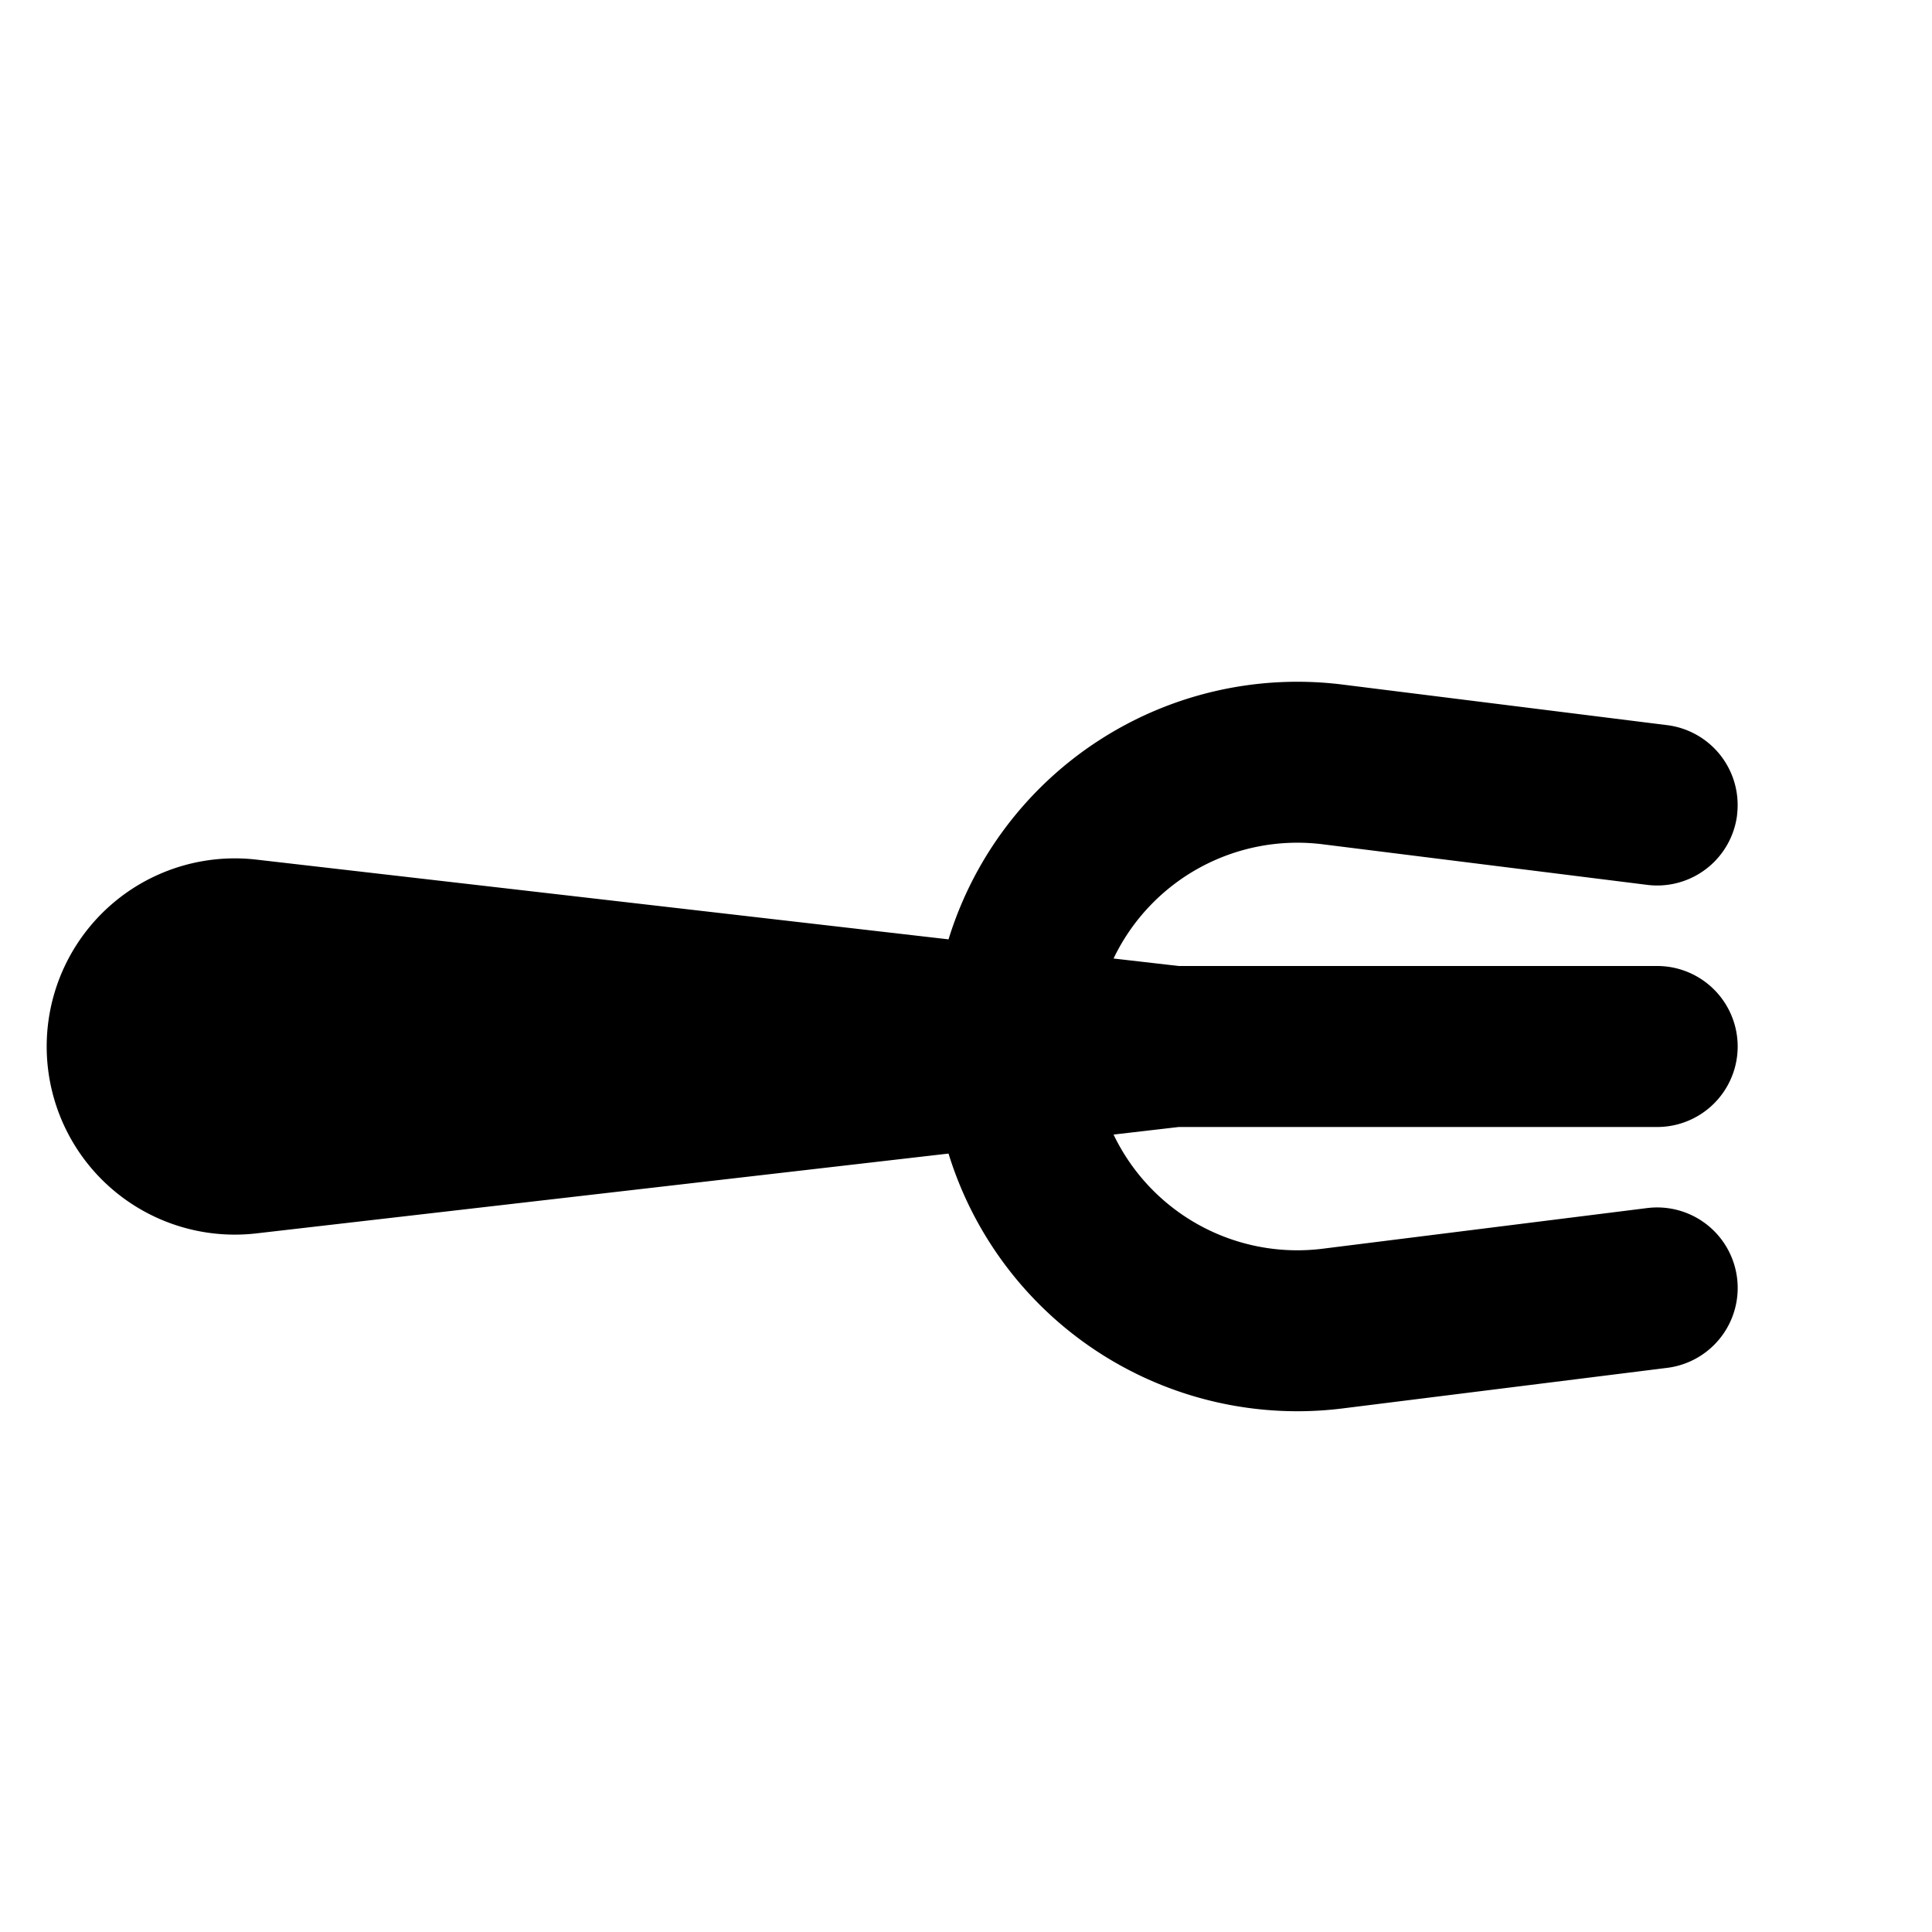
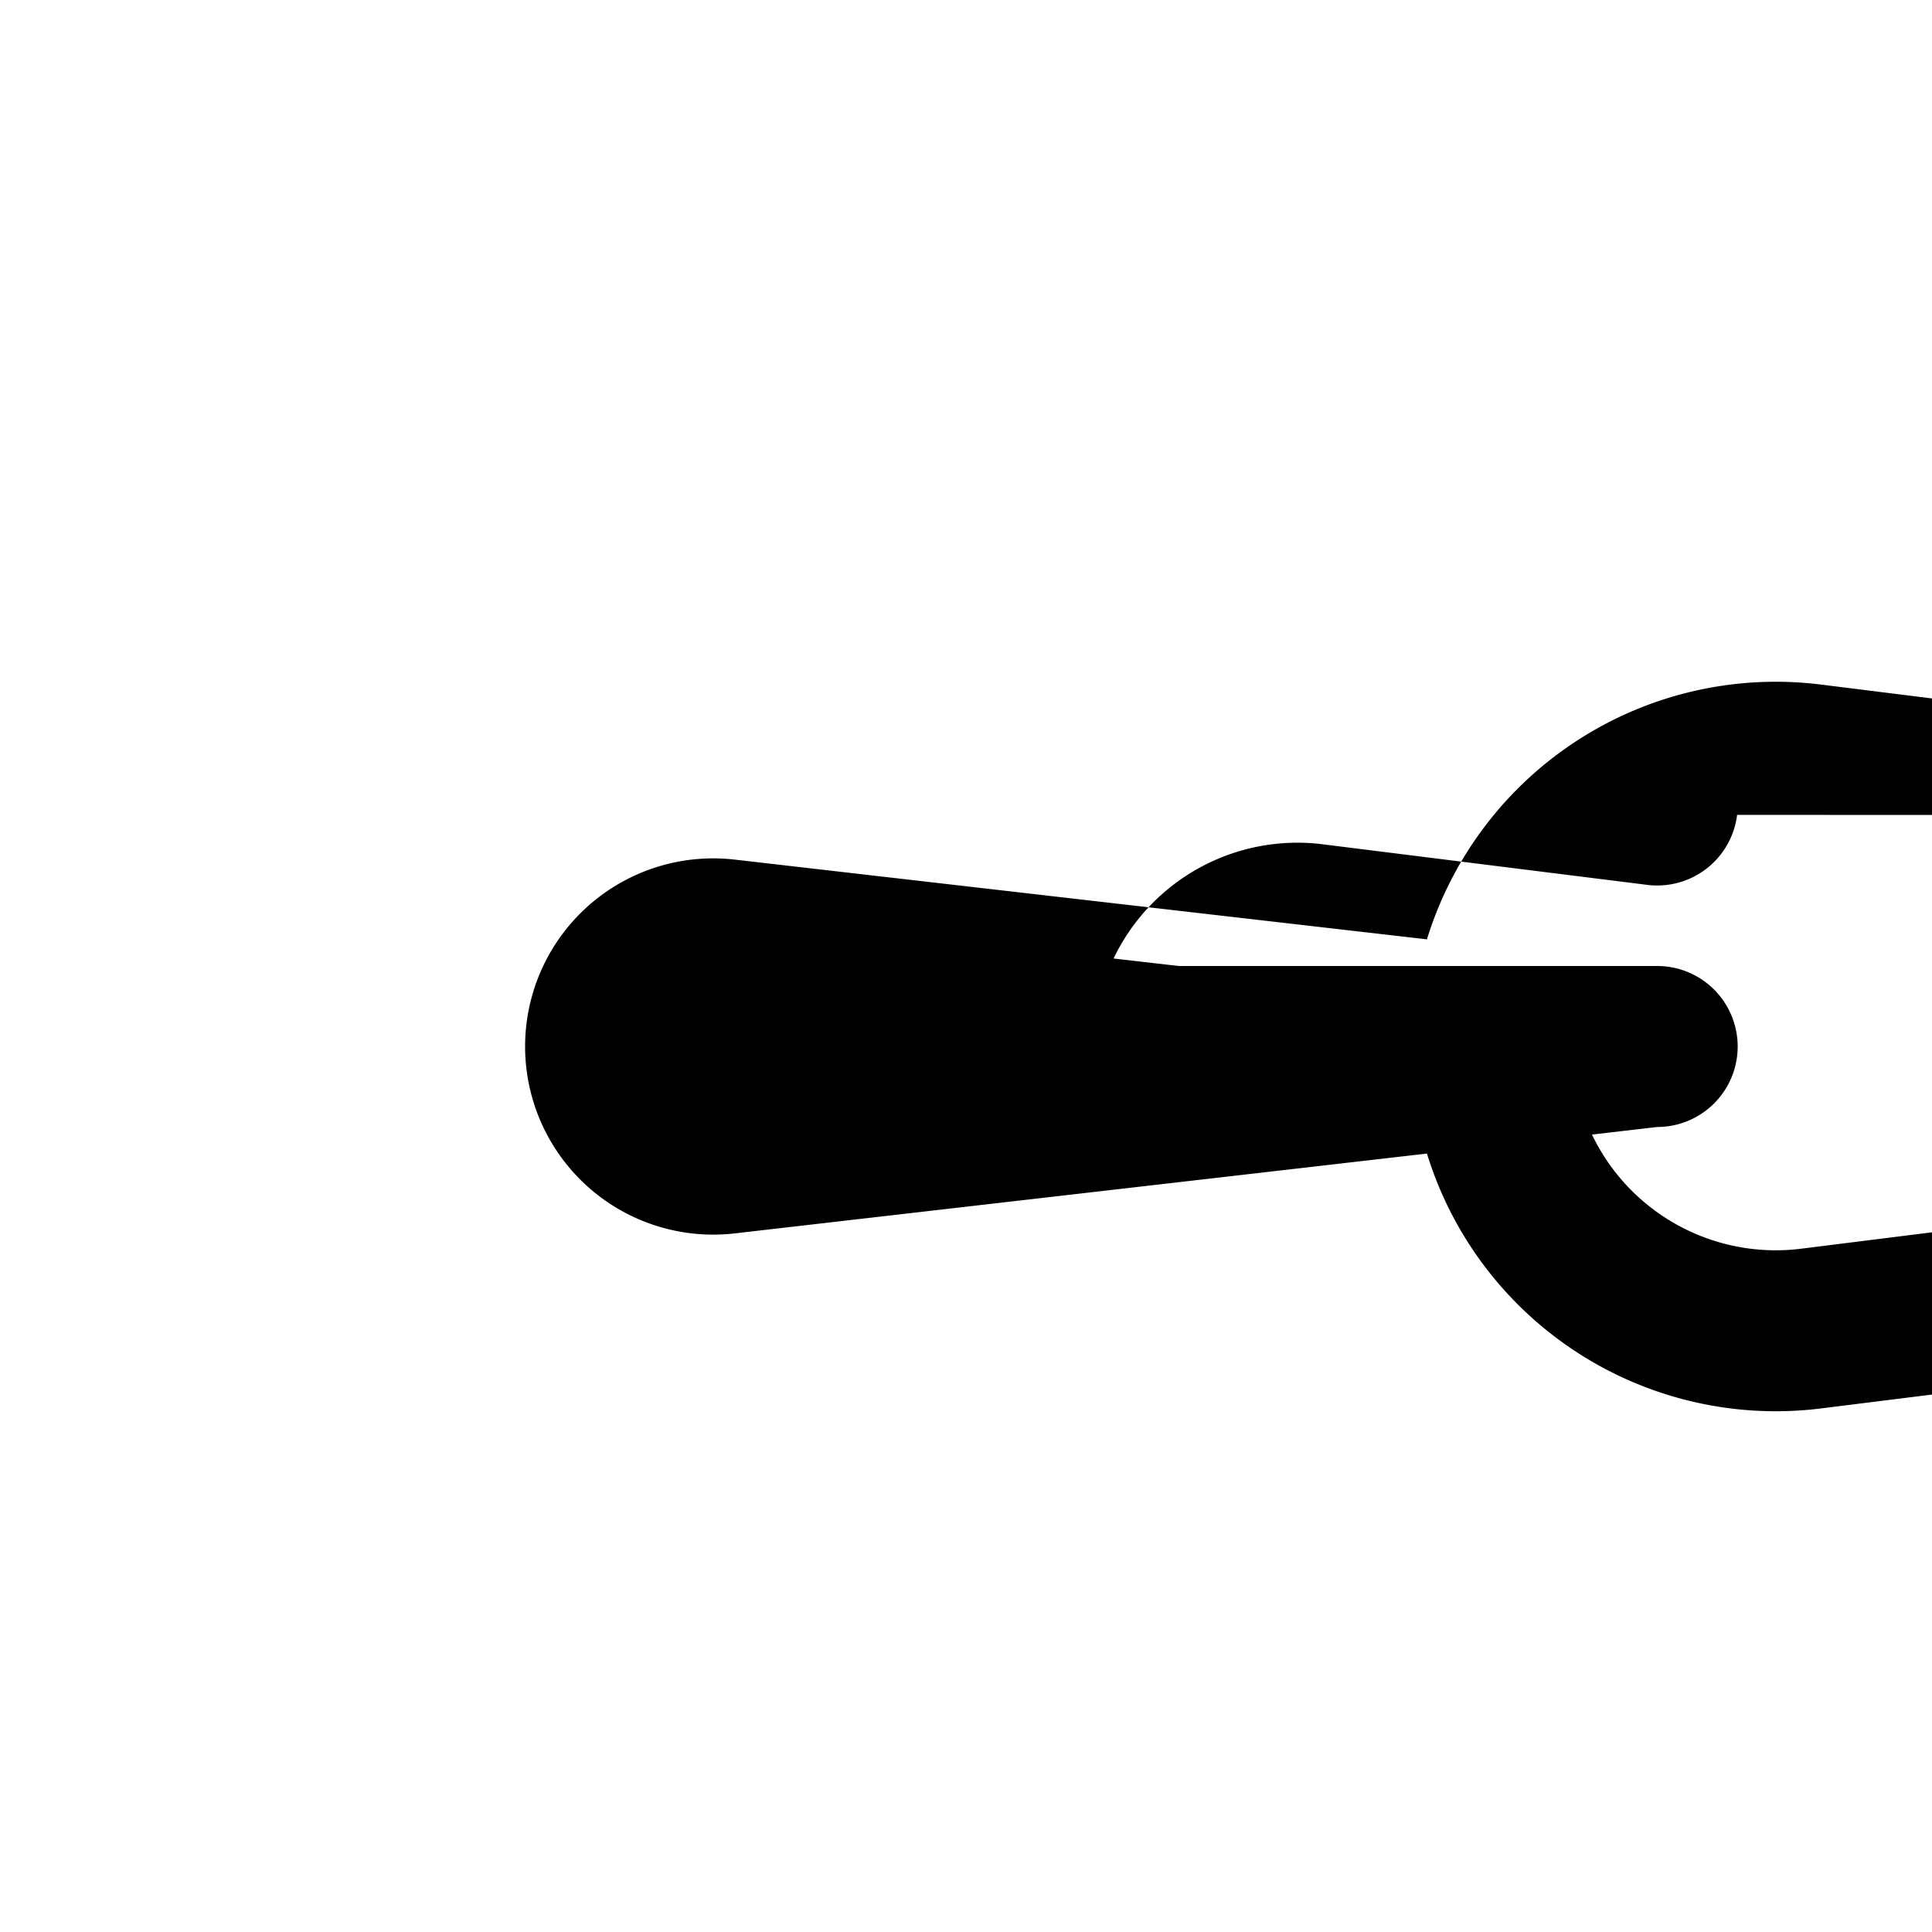
<svg xmlns="http://www.w3.org/2000/svg" width="2.75em" height="2.75em" viewBox="0 0 24 24">
  <g fill="none" fill-rule="evenodd">
-     <path d="M11.586-3.97 28.556 13l-16.97 16.97L-5.384 13zm8.38 24.51-.007.01-.025.075-.011.017-.013.007-.076.025c-.009.005-.013.014-.013.021l.005.01.29.315.018.01.016.003.126-.021.014-.008.005-.012.021-.125-.002-.02-.01-.015-.314-.29c-.008-.006-.018-.006-.024-.001m.107-.267-.008.011-.065.196v.014l.006.01.317.292.012.005h.011l.207-.078a.025.025 0 0 0 .015-.026l-.007-.012-.458-.41c-.01-.007-.021-.008-.03-.002m-.504.507a.023.023 0 0 0-.015.023l.006.014.41.459c.008.008.019.009.029.005l.01-.012.076-.208v-.013l-.005-.01-.291-.317-.01-.006h-.015z" />
-     <path fill="currentColor" d="M21.579 10.123a1 1 0 0 1-1.118.869l-4.03-.504a2.532 2.532 0 0 0-2.598 1.419l.81.093h5.943a1 1 0 0 1 0 2h-5.943l-.81.094a2.532 2.532 0 0 0 2.598 1.418l4.031-.505a1 1 0 0 1 .248 1.985l-4.032.504a4.534 4.534 0 0 1-4.895-3.166l-8.593.991a2.337 2.337 0 1 1 0-4.642l8.593.99a4.534 4.534 0 0 1 4.895-3.165l4.032.504a1 1 0 0 1 .868 1.116Z" />
+     <path fill="currentColor" d="M21.579 10.123a1 1 0 0 1-1.118.869l-4.03-.504a2.532 2.532 0 0 0-2.598 1.419l.81.093h5.943a1 1 0 0 1 0 2l-.81.094a2.532 2.532 0 0 0 2.598 1.418l4.031-.505a1 1 0 0 1 .248 1.985l-4.032.504a4.534 4.534 0 0 1-4.895-3.166l-8.593.991a2.337 2.337 0 1 1 0-4.642l8.593.99a4.534 4.534 0 0 1 4.895-3.165l4.032.504a1 1 0 0 1 .868 1.116Z" />
  </g>
</svg>